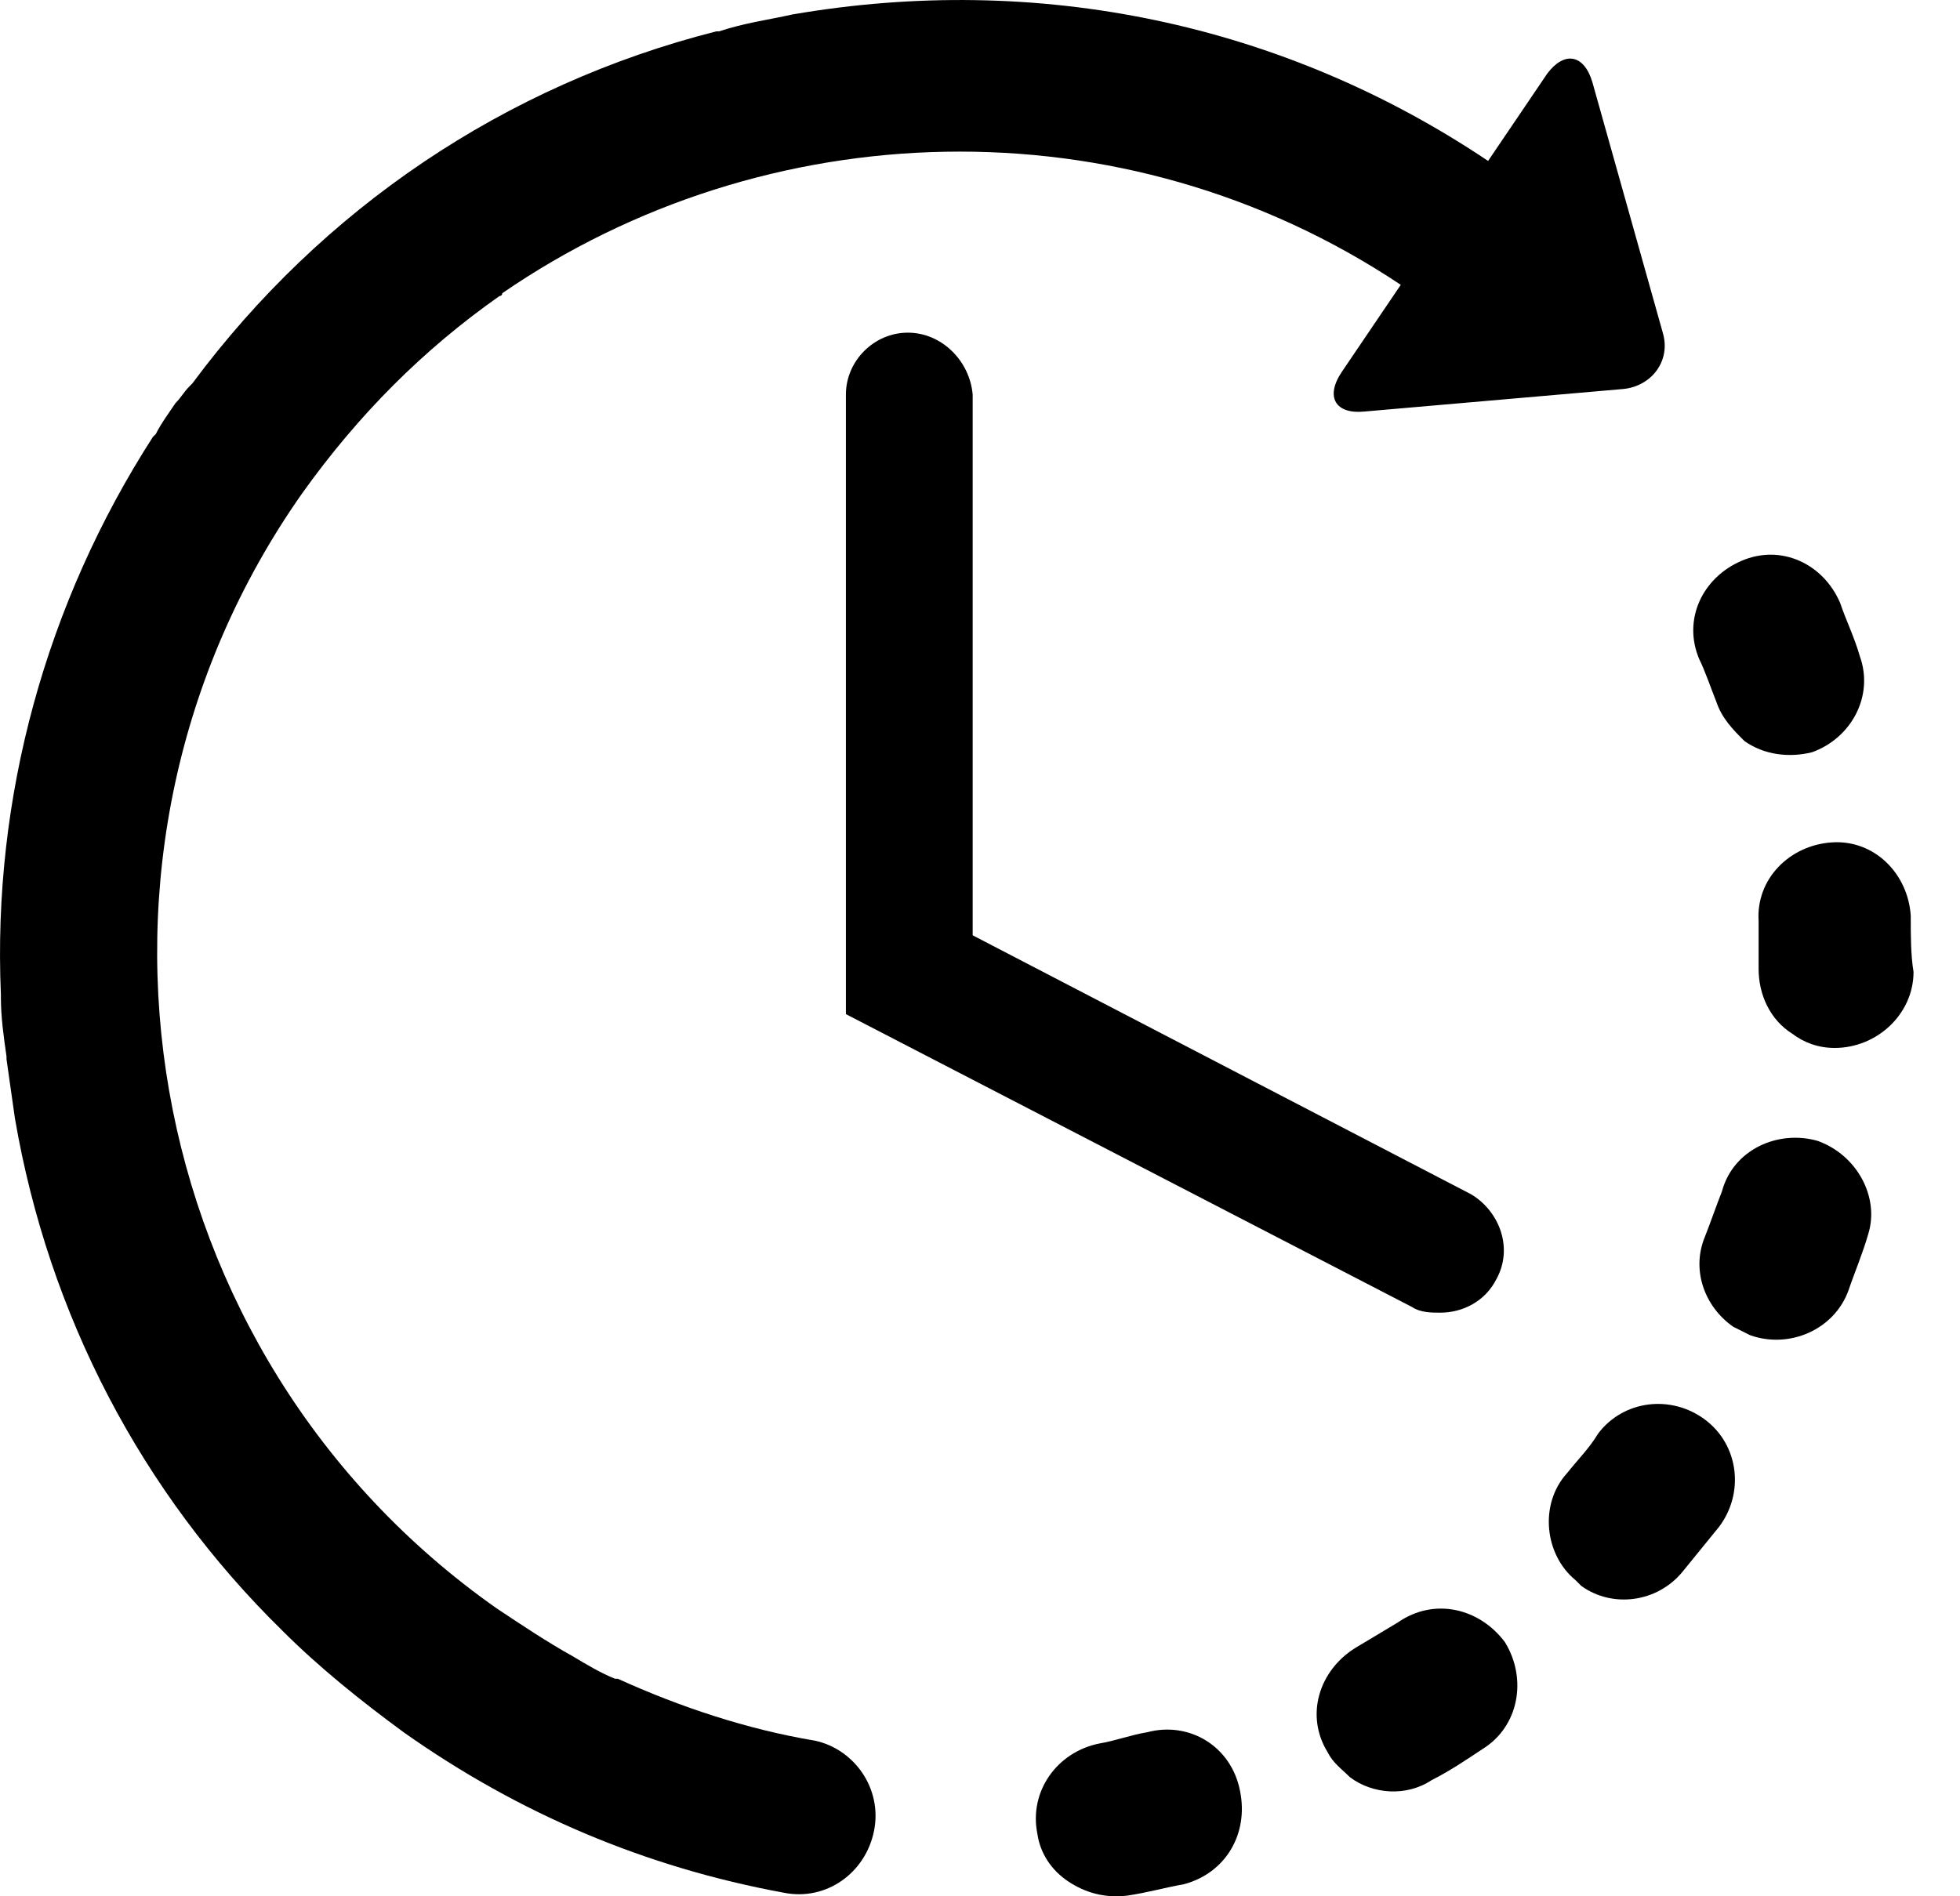
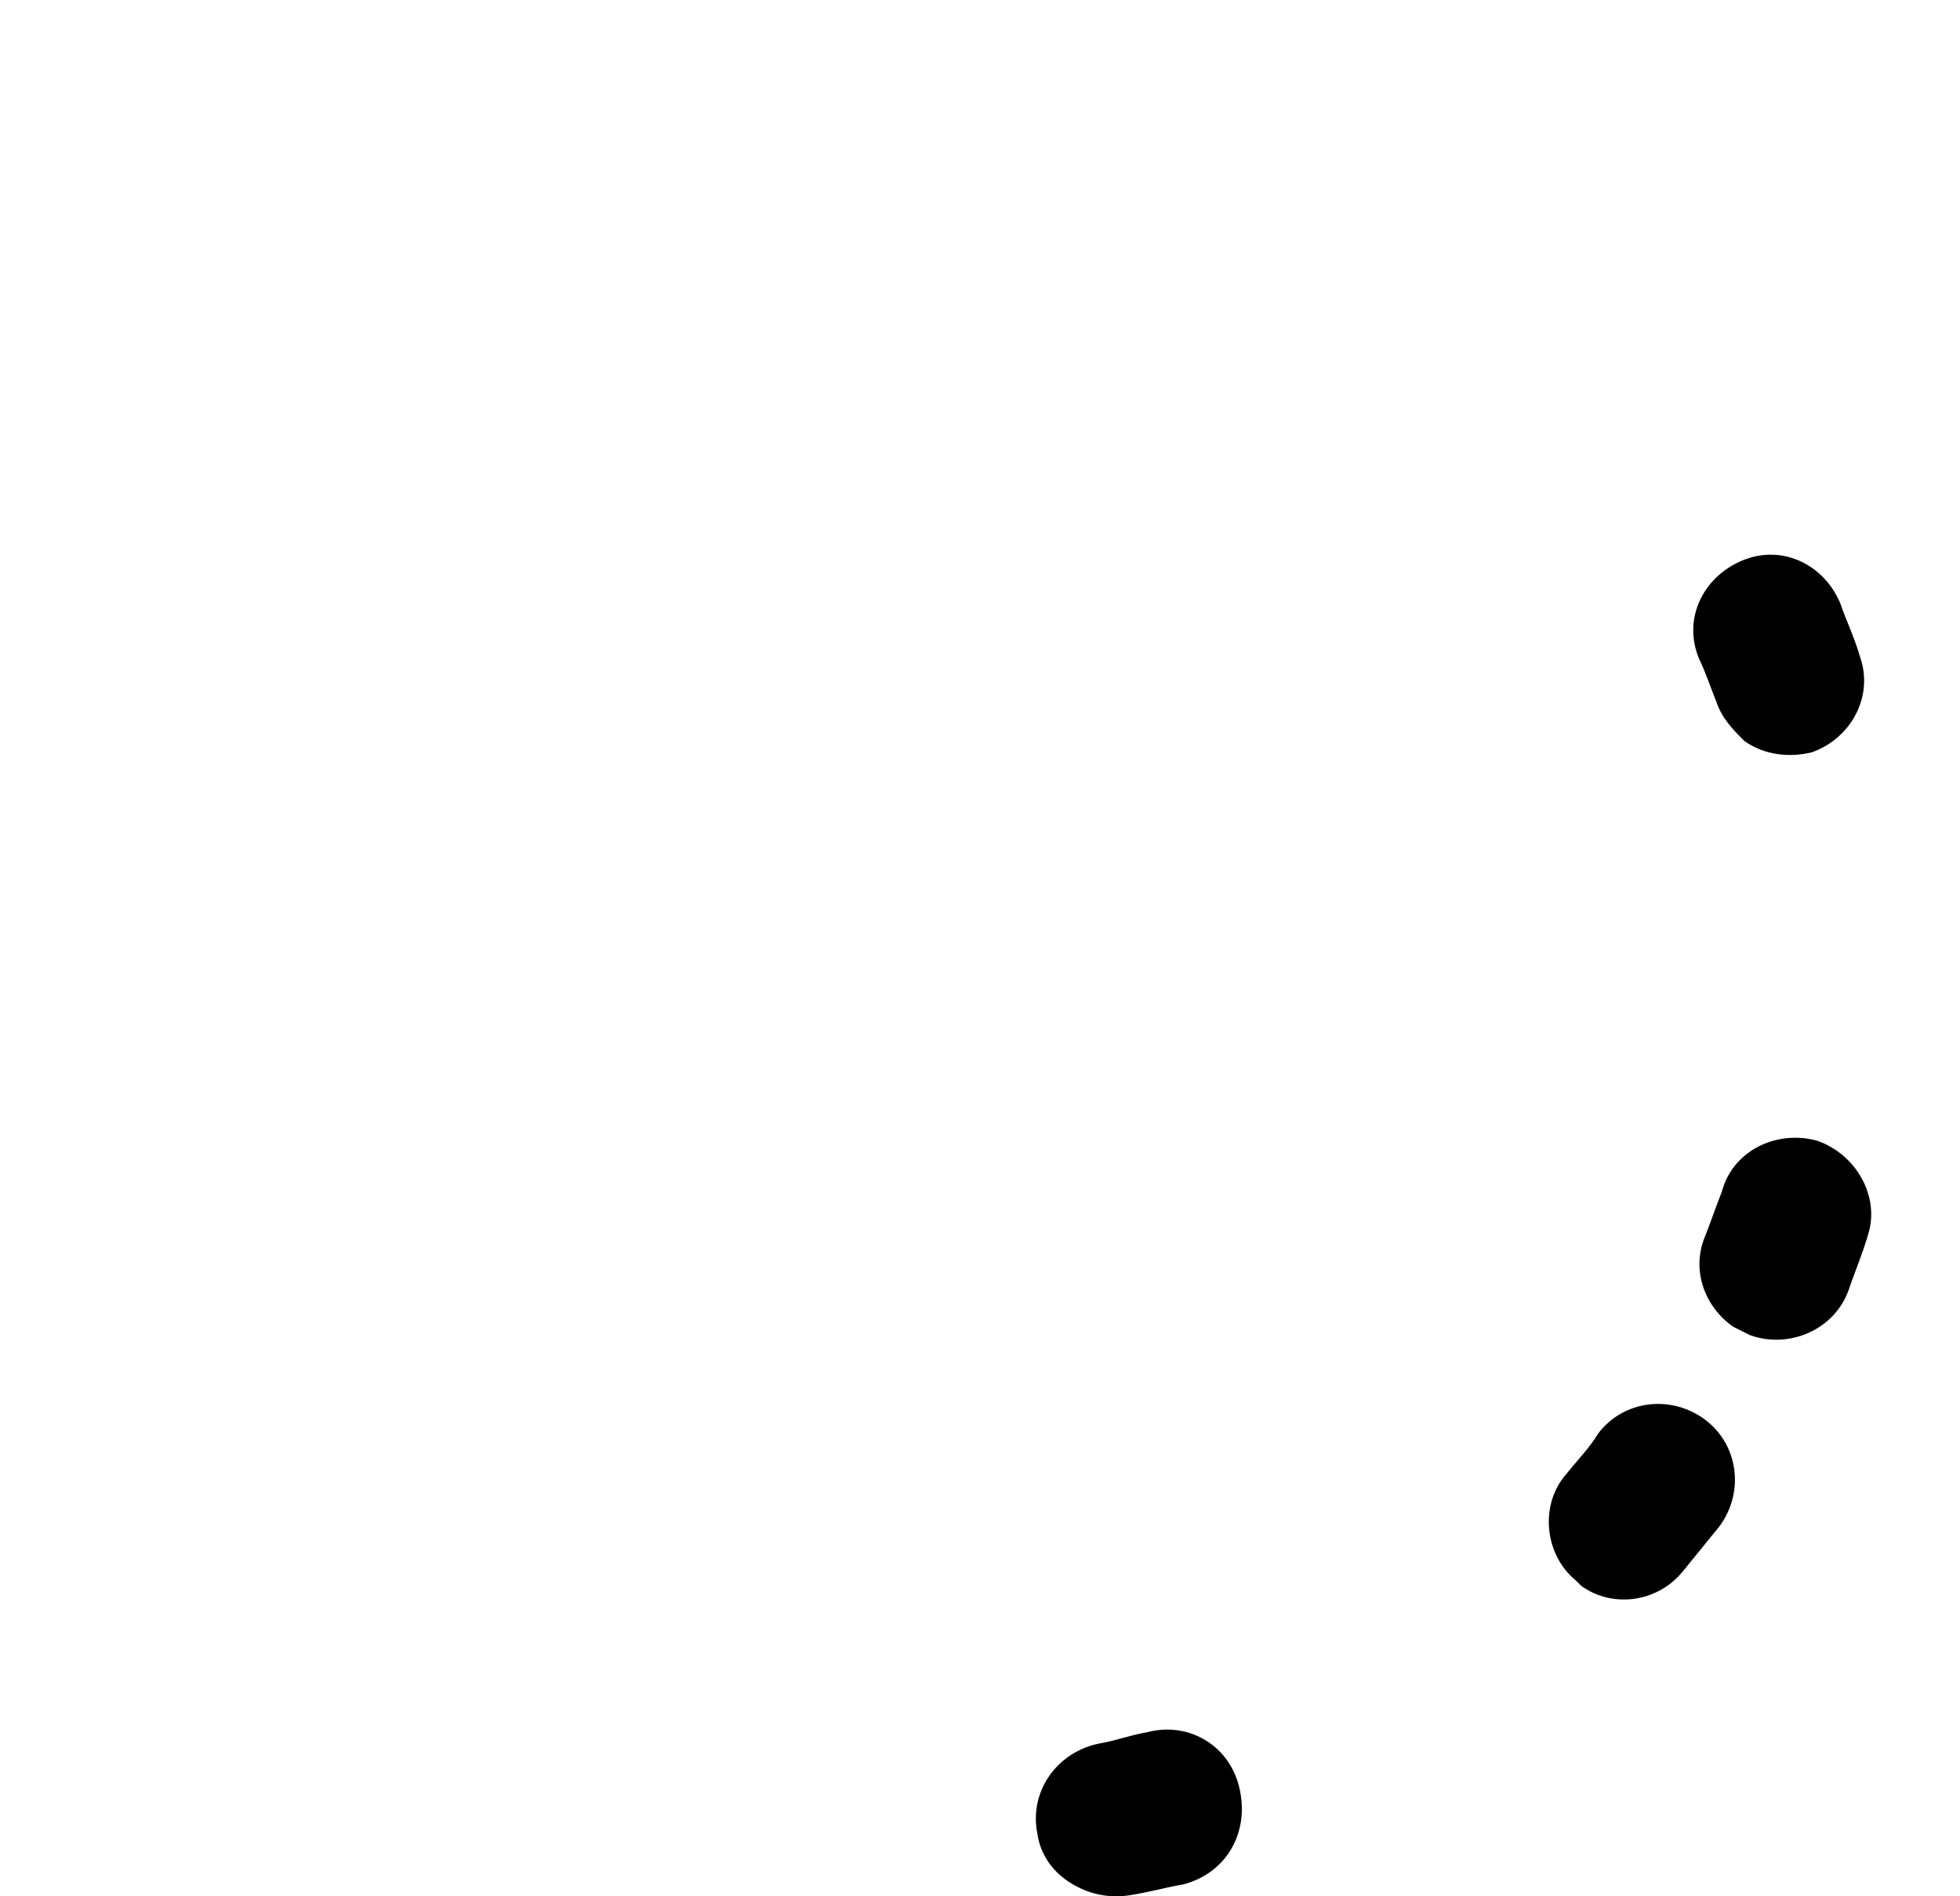
<svg xmlns="http://www.w3.org/2000/svg" width="31" height="30" viewBox="0 0 31 30" fill="none">
  <path d="M18.144 27.405C17.877 27.449 17.654 27.538 17.387 27.583C16.718 27.717 16.273 28.34 16.407 29.009C16.451 29.32 16.629 29.588 16.897 29.766C17.164 29.944 17.476 30.033 17.832 29.989C18.144 29.944 18.456 29.855 18.723 29.81C19.391 29.632 19.748 29.009 19.614 28.34C19.48 27.628 18.812 27.227 18.144 27.405Z" fill="black" />
  <path d="M27.145 11.099C27.234 11.367 27.412 11.545 27.59 11.723C27.902 11.946 28.303 11.99 28.659 11.901C29.283 11.678 29.64 11.01 29.417 10.386C29.328 10.075 29.194 9.807 29.105 9.54C28.838 8.916 28.169 8.604 27.546 8.872C26.922 9.139 26.61 9.807 26.877 10.431C26.966 10.609 27.056 10.877 27.145 11.099Z" fill="black" />
-   <path d="M22.11 25.667C21.887 25.801 21.664 25.934 21.441 26.068C20.862 26.425 20.64 27.137 20.996 27.717C21.085 27.895 21.219 27.984 21.352 28.117C21.709 28.385 22.243 28.429 22.644 28.162C22.912 28.028 23.179 27.85 23.446 27.672C24.025 27.316 24.159 26.558 23.802 25.979C23.402 25.445 22.689 25.266 22.11 25.667Z" fill="black" />
-   <path d="M30.221 14.485C30.176 13.817 29.642 13.282 28.973 13.327C28.305 13.371 27.77 13.906 27.815 14.574C27.815 14.841 27.815 15.109 27.815 15.332C27.815 15.732 27.993 16.133 28.35 16.356C28.528 16.49 28.751 16.579 29.018 16.579C29.686 16.579 30.265 16.044 30.265 15.376C30.221 15.109 30.221 14.797 30.221 14.485Z" fill="black" />
  <path d="M26.968 22.46C26.433 22.059 25.676 22.148 25.275 22.682C25.142 22.905 24.963 23.083 24.785 23.306C24.34 23.796 24.429 24.598 24.919 24.999C24.963 25.044 24.963 25.044 25.008 25.088C25.498 25.445 26.211 25.355 26.612 24.865C26.79 24.643 27.013 24.375 27.191 24.153C27.592 23.618 27.503 22.861 26.968 22.46Z" fill="black" />
  <path d="M28.748 18.049C28.125 17.871 27.412 18.183 27.234 18.851C27.145 19.074 27.055 19.341 26.966 19.564C26.744 20.098 26.966 20.678 27.412 20.989C27.501 21.034 27.59 21.078 27.679 21.123C28.303 21.346 29.016 21.034 29.238 20.41C29.328 20.143 29.461 19.831 29.55 19.519C29.728 18.94 29.372 18.272 28.748 18.049Z" fill="black" />
-   <path d="M12.889 27.538C11.82 27.36 10.75 27.004 9.77 26.558H9.726C9.503 26.469 9.28 26.335 9.057 26.202C8.657 25.979 8.256 25.712 7.855 25.445C2.152 21.435 0.771 13.505 4.781 7.802C5.672 6.555 6.696 5.53 7.899 4.684C7.899 4.684 7.944 4.684 7.944 4.639C12.087 1.788 17.745 1.565 22.155 4.506L21.22 5.887C20.953 6.288 21.131 6.555 21.576 6.511L25.675 6.154C26.12 6.11 26.432 5.709 26.299 5.263L25.185 1.298C25.051 0.853 24.739 0.808 24.472 1.164L23.536 2.546C20.284 0.363 16.408 -0.439 12.532 0.229C12.132 0.318 11.775 0.363 11.374 0.496H11.33C7.988 1.343 5.092 3.303 3.043 6.065L2.999 6.11C2.909 6.199 2.865 6.288 2.776 6.377C2.687 6.511 2.553 6.689 2.464 6.867L2.419 6.911C0.727 9.54 -0.12 12.614 0.014 15.732C0.014 15.732 0.014 15.732 0.014 15.777C0.014 16.089 0.058 16.401 0.103 16.713V16.757C0.147 17.069 0.192 17.381 0.236 17.693C0.771 20.811 2.241 23.618 4.469 25.801C5.048 26.38 5.716 26.915 6.384 27.405C8.211 28.697 10.216 29.543 12.399 29.944C13.067 30.078 13.691 29.632 13.824 28.964C13.958 28.296 13.512 27.672 12.889 27.538Z" fill="black" />
-   <path d="M14.359 5.263C13.824 5.263 13.379 5.709 13.379 6.243V16.044L22.334 20.678C22.467 20.767 22.645 20.767 22.779 20.767C23.136 20.767 23.492 20.588 23.67 20.232C23.937 19.742 23.715 19.163 23.269 18.895L15.384 14.797V6.243C15.339 5.709 14.894 5.263 14.359 5.263Z" fill="black" />
</svg>